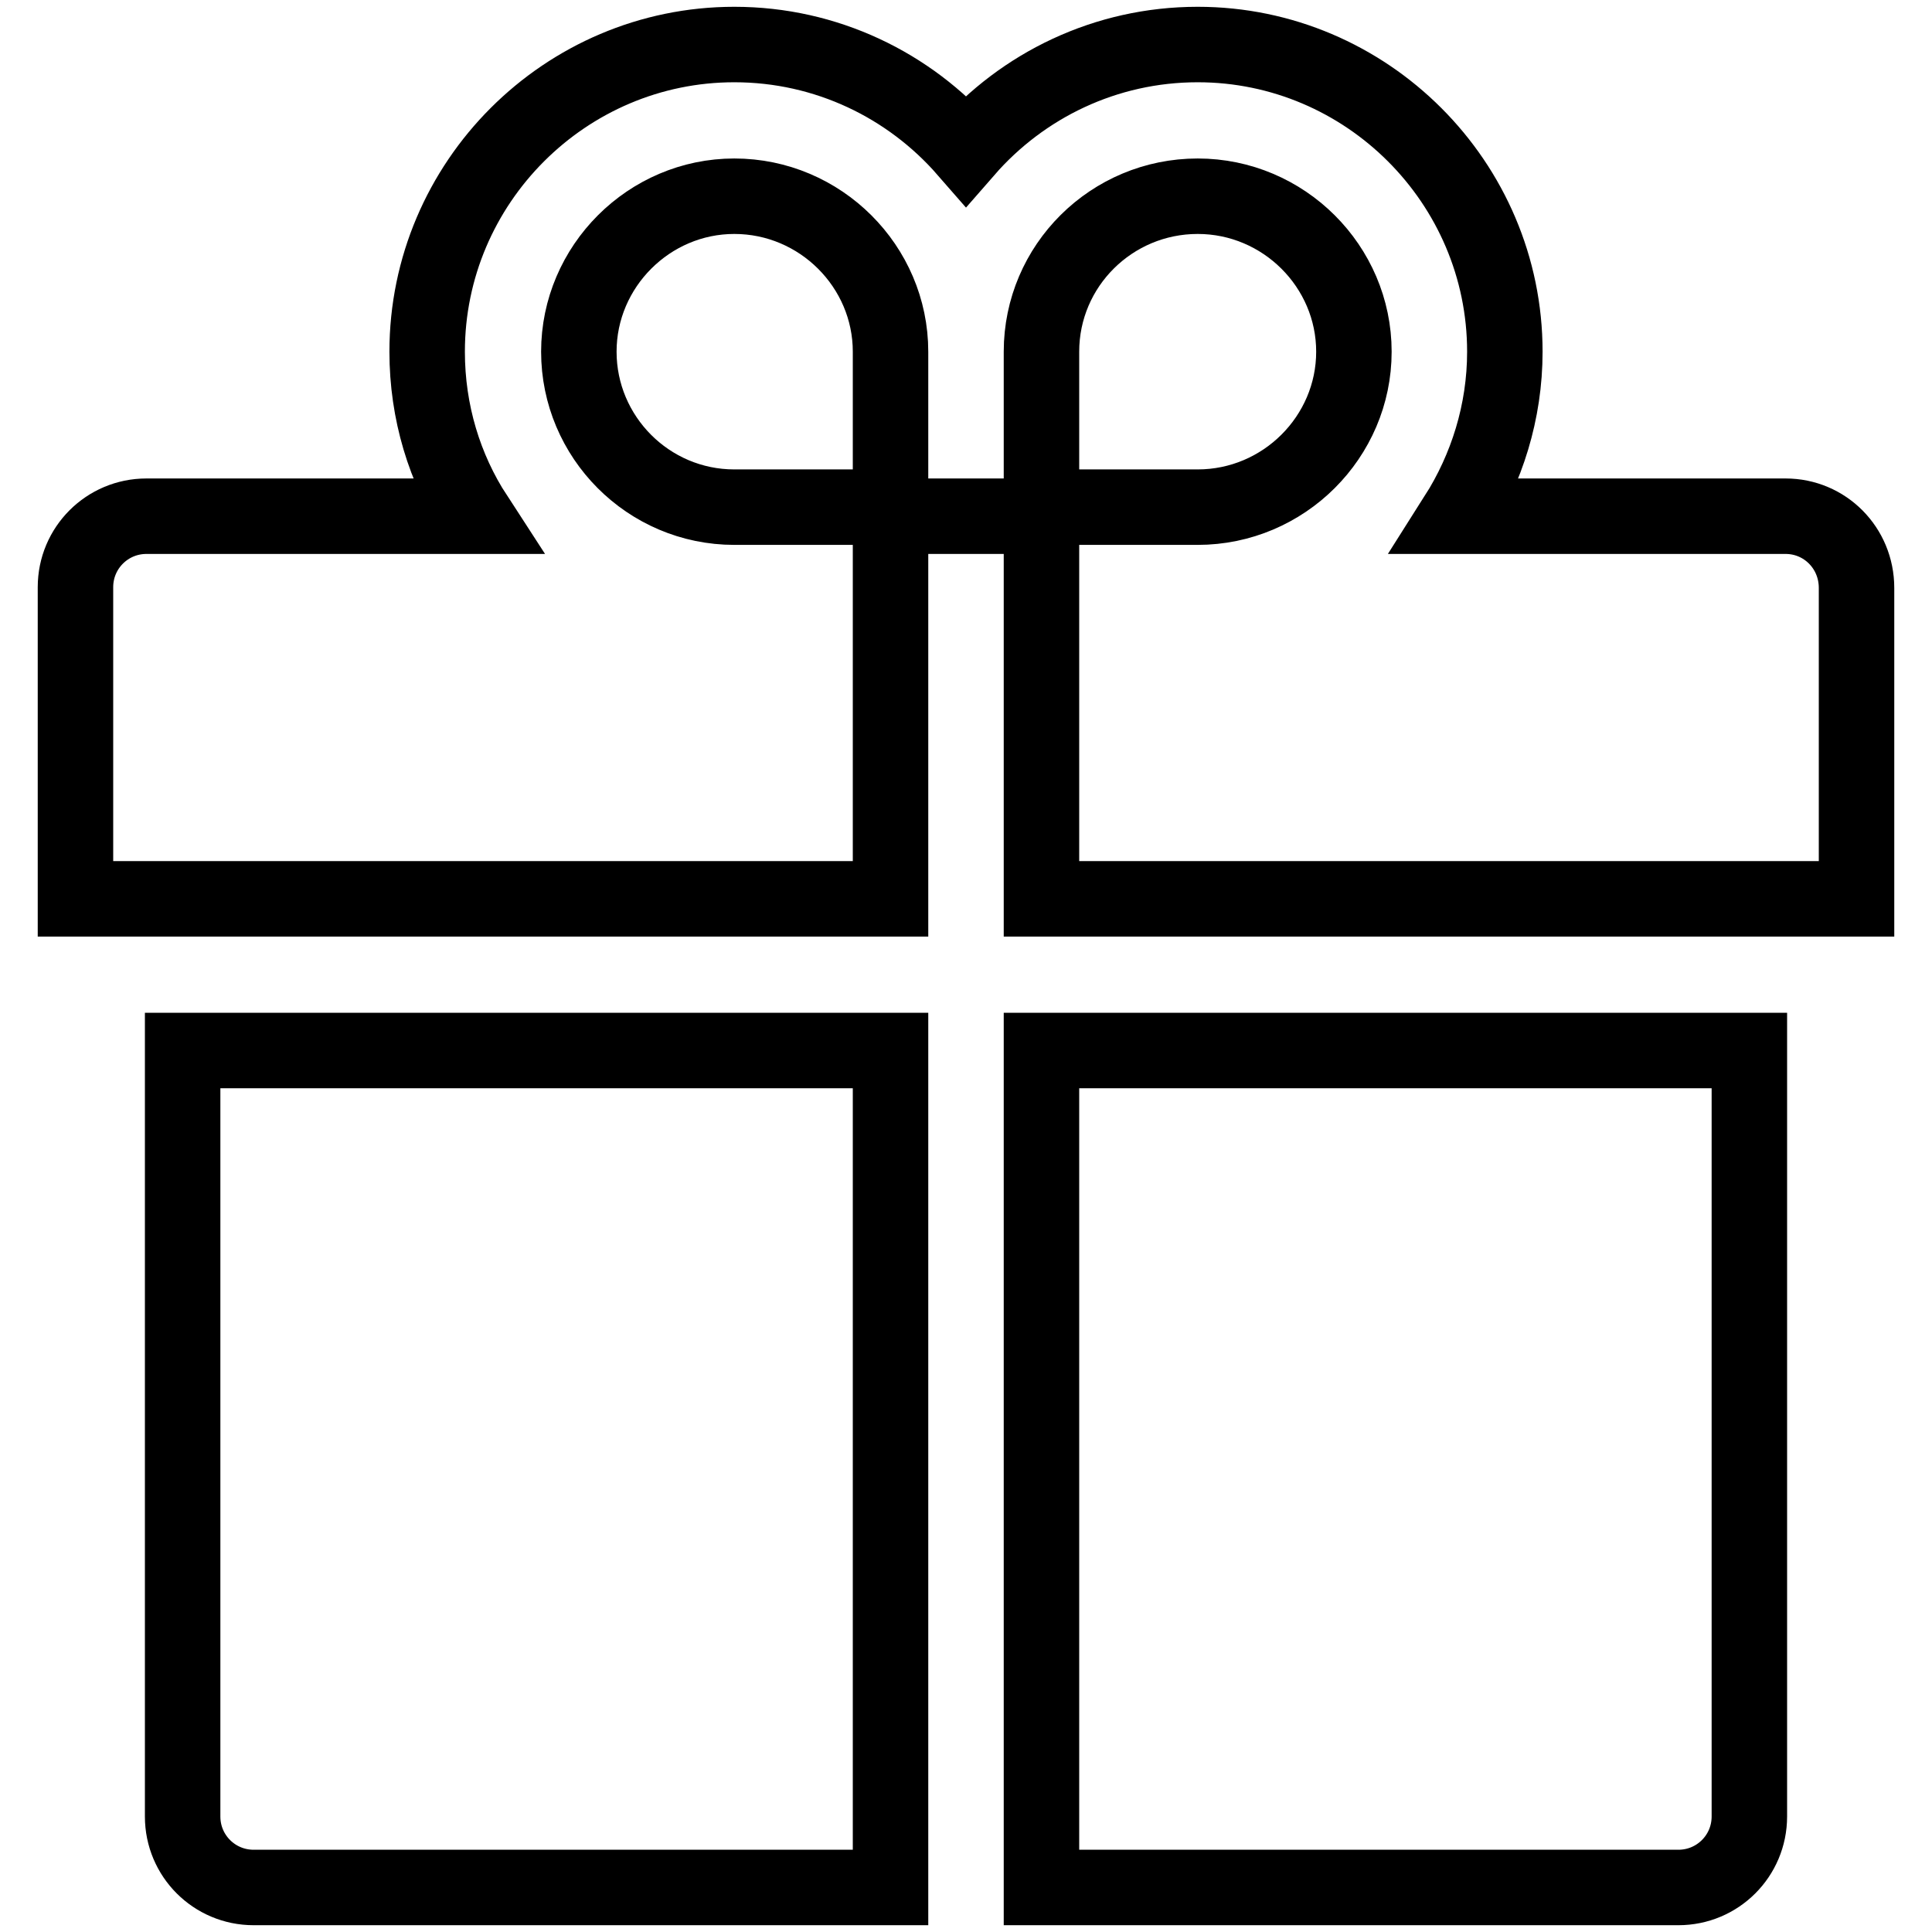
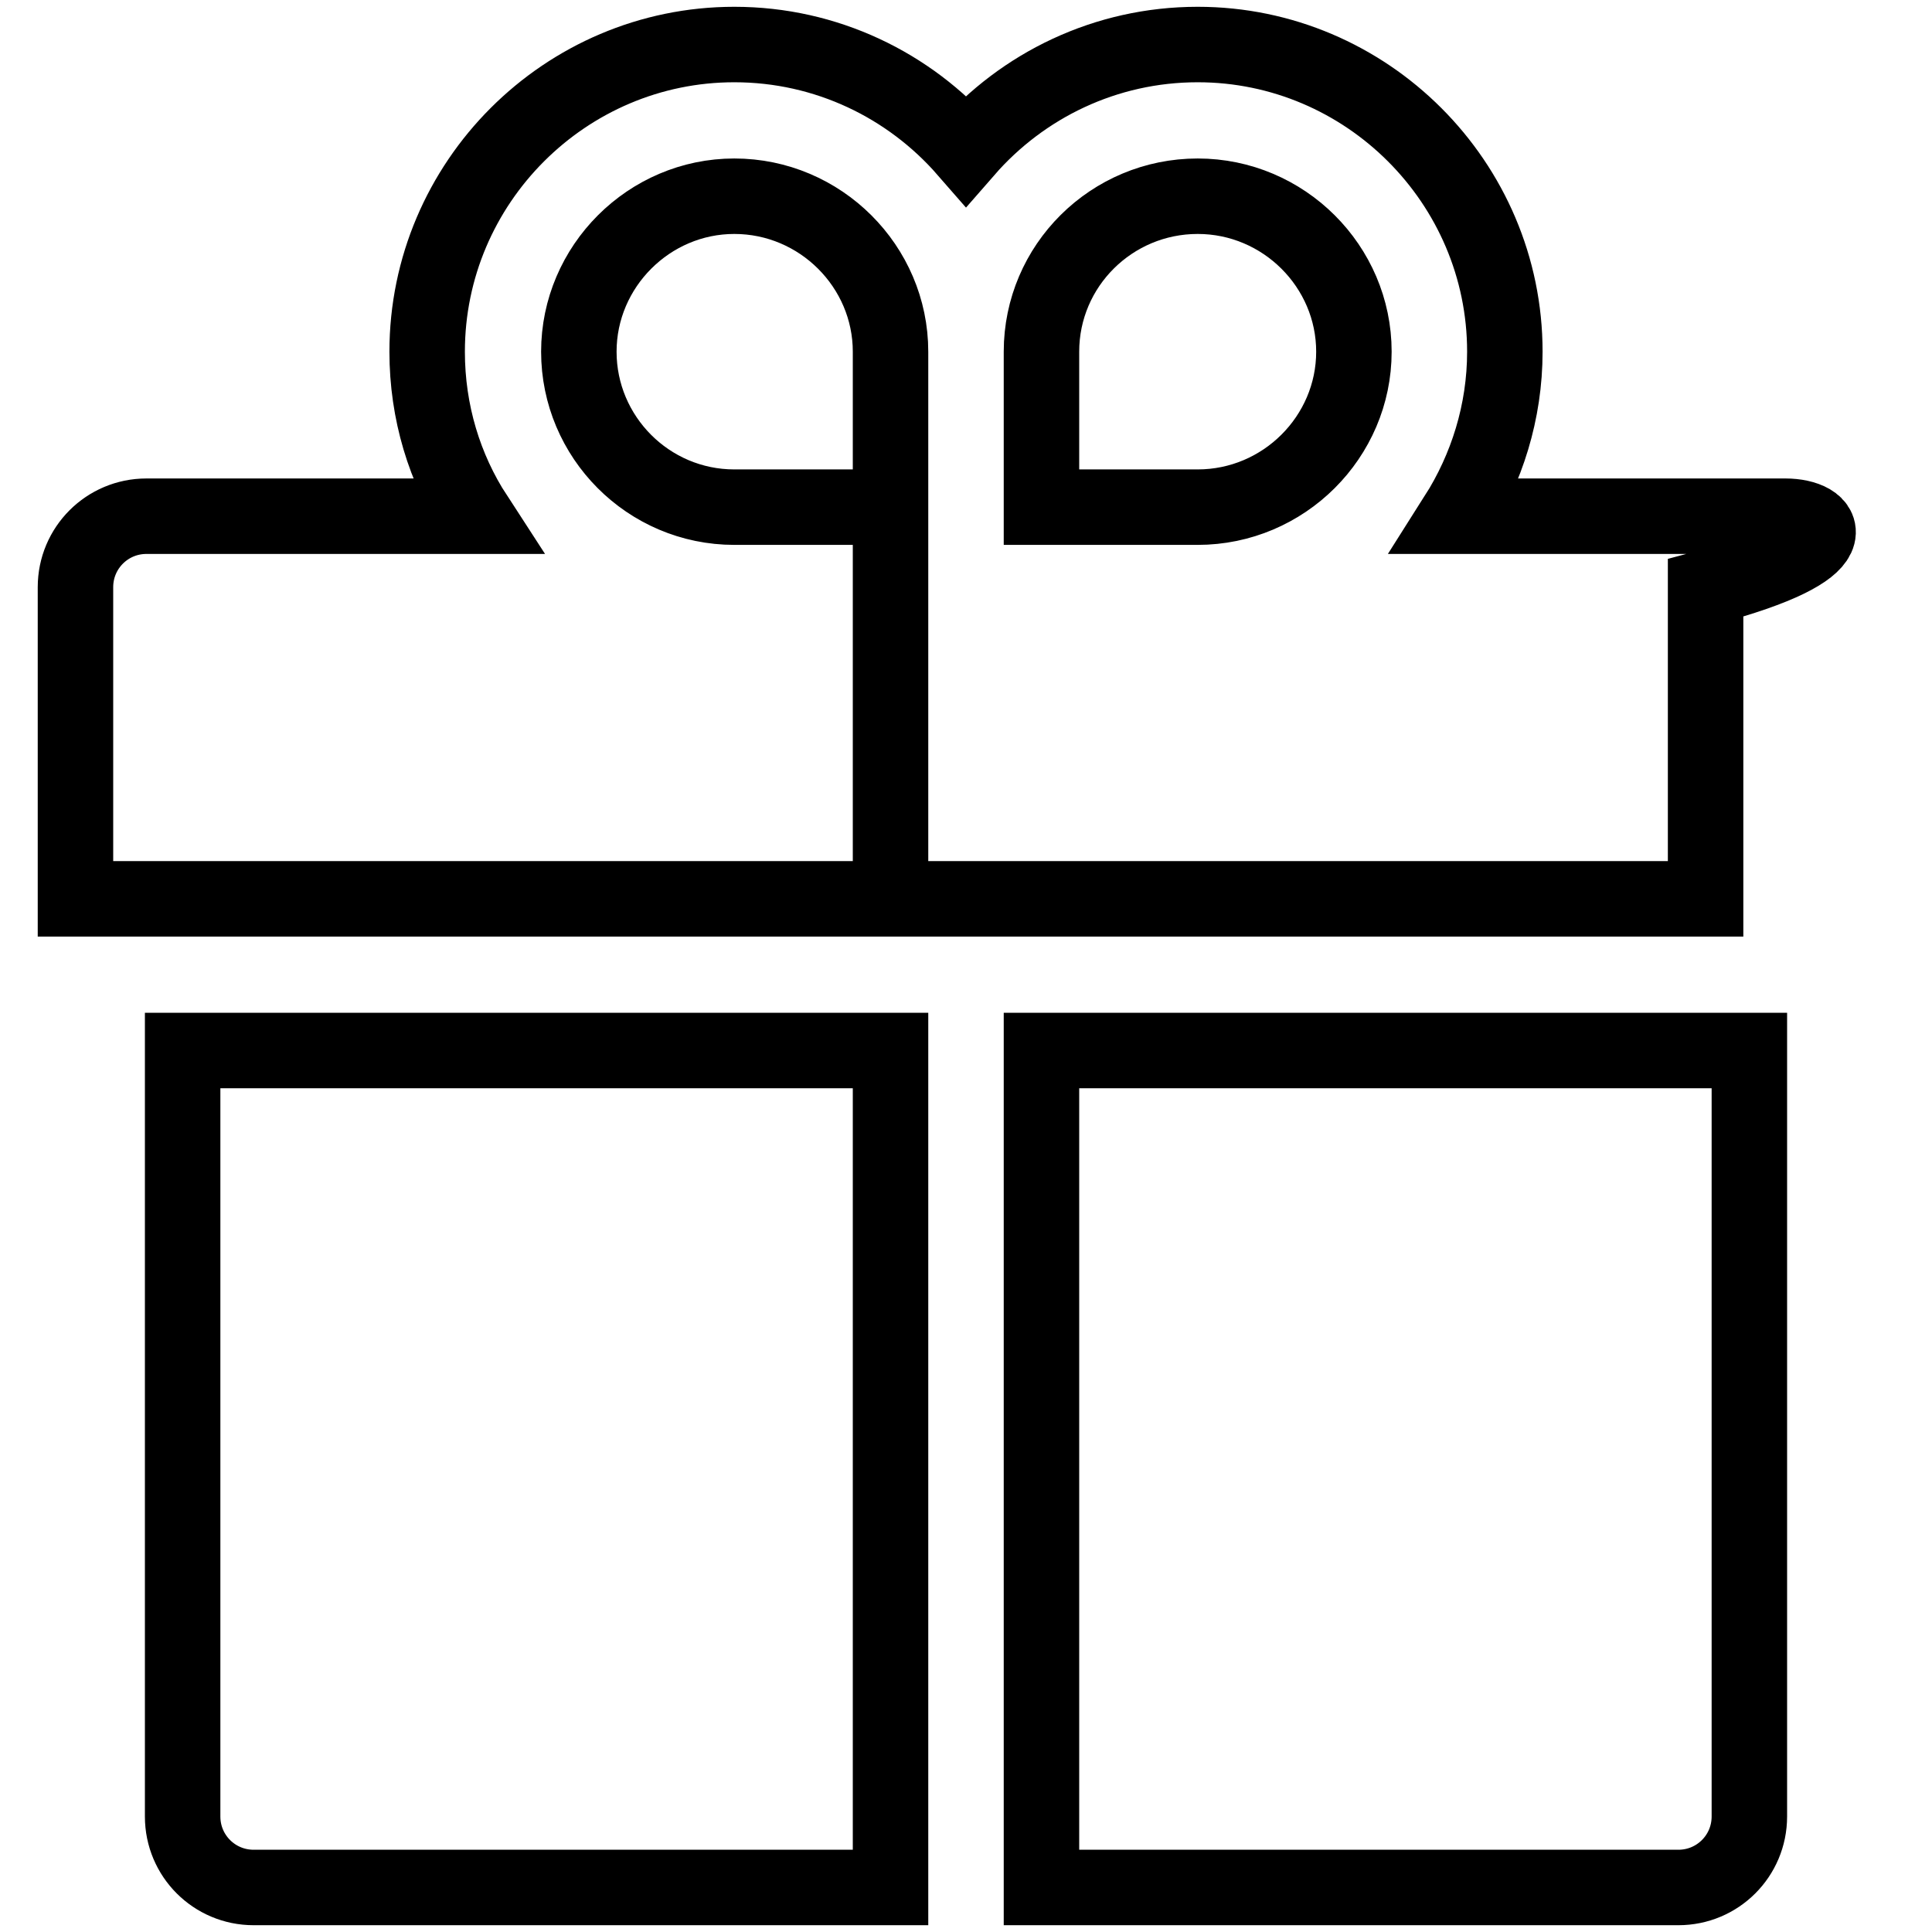
<svg xmlns="http://www.w3.org/2000/svg" version="1.1" x="0px" y="0px" viewBox="0 0 256 256" enable-background="new 0 0 256 256" xml:space="preserve">
  <g>
-     <path stroke-width="10" fill-opacity="0" stroke="#000000" d="M24.2,240.7c0,5.2,4.2,9.4,9.4,9.4H118V139.2H24.2V240.7z M138,250.1h84.4c5.2,0,9.4-4.2,9.4-9.4V139.2H138 V250.1z M236.6,68.4H193c4-6.3,6.4-13.8,6.4-21.8c0-22.4-18.3-40.7-40.7-40.7c-12.2,0-23.2,5.4-30.7,14c-7.5-8.6-18.5-14-30.7-14 c-22.4,0-40.7,18.3-40.7,40.7c0,8,2.3,15.5,6.4,21.8H19.4c-5.2,0-9.4,4.2-9.4,9.4v41.3h108V68.4H138v50.7h108V77.9 C246,72.6,241.8,68.4,236.6,68.4z M118,67.2H97.3c-11.4,0-20.6-9.3-20.6-20.6s9.3-20.6,20.6-20.6c11.4,0,20.7,9.3,20.7,20.6V67.2z  M158.7,67.2H138V46.6c0-11.4,9.3-20.6,20.7-20.6c11.4,0,20.7,9.3,20.7,20.6S170.1,67.2,158.7,67.2z" />
+     <path stroke-width="10" fill-opacity="0" stroke="#000000" d="M24.2,240.7c0,5.2,4.2,9.4,9.4,9.4H118V139.2H24.2V240.7z M138,250.1h84.4c5.2,0,9.4-4.2,9.4-9.4V139.2H138 V250.1z M236.6,68.4H193c4-6.3,6.4-13.8,6.4-21.8c0-22.4-18.3-40.7-40.7-40.7c-12.2,0-23.2,5.4-30.7,14c-7.5-8.6-18.5-14-30.7-14 c-22.4,0-40.7,18.3-40.7,40.7c0,8,2.3,15.5,6.4,21.8H19.4c-5.2,0-9.4,4.2-9.4,9.4v41.3h108V68.4v50.7h108V77.9 C246,72.6,241.8,68.4,236.6,68.4z M118,67.2H97.3c-11.4,0-20.6-9.3-20.6-20.6s9.3-20.6,20.6-20.6c11.4,0,20.7,9.3,20.7,20.6V67.2z  M158.7,67.2H138V46.6c0-11.4,9.3-20.6,20.7-20.6c11.4,0,20.7,9.3,20.7,20.6S170.1,67.2,158.7,67.2z" />
  </g>
</svg>